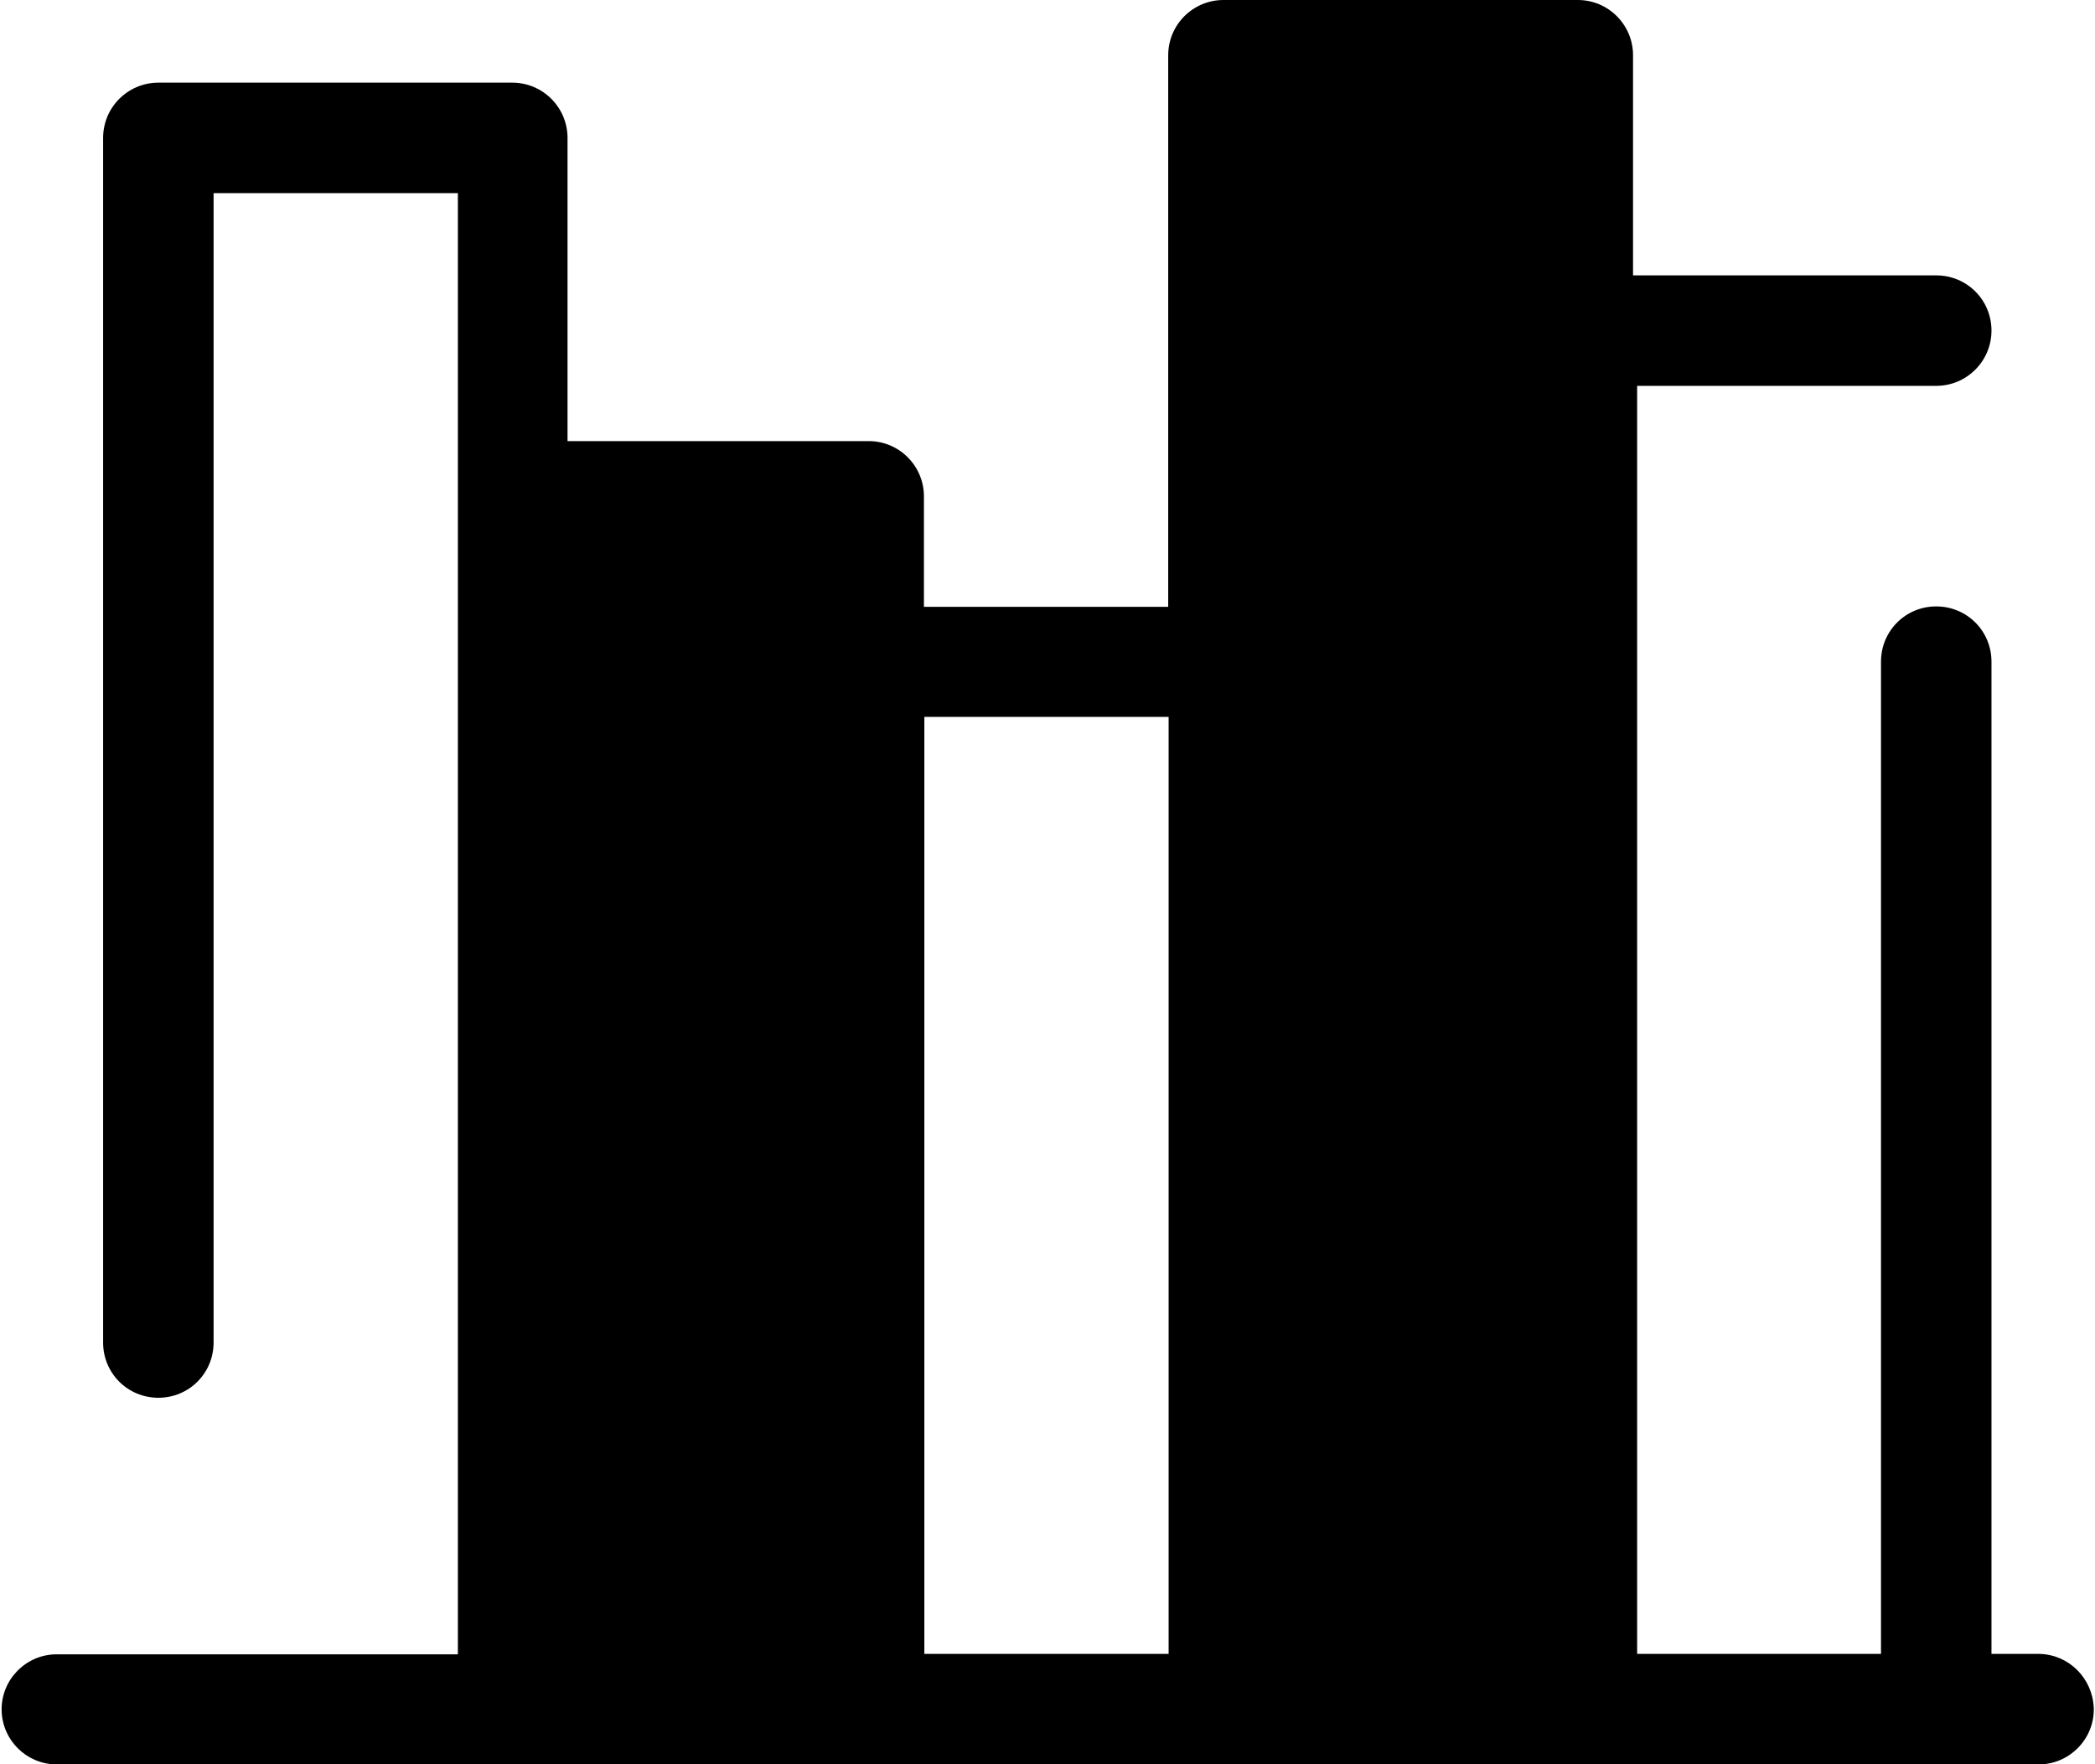
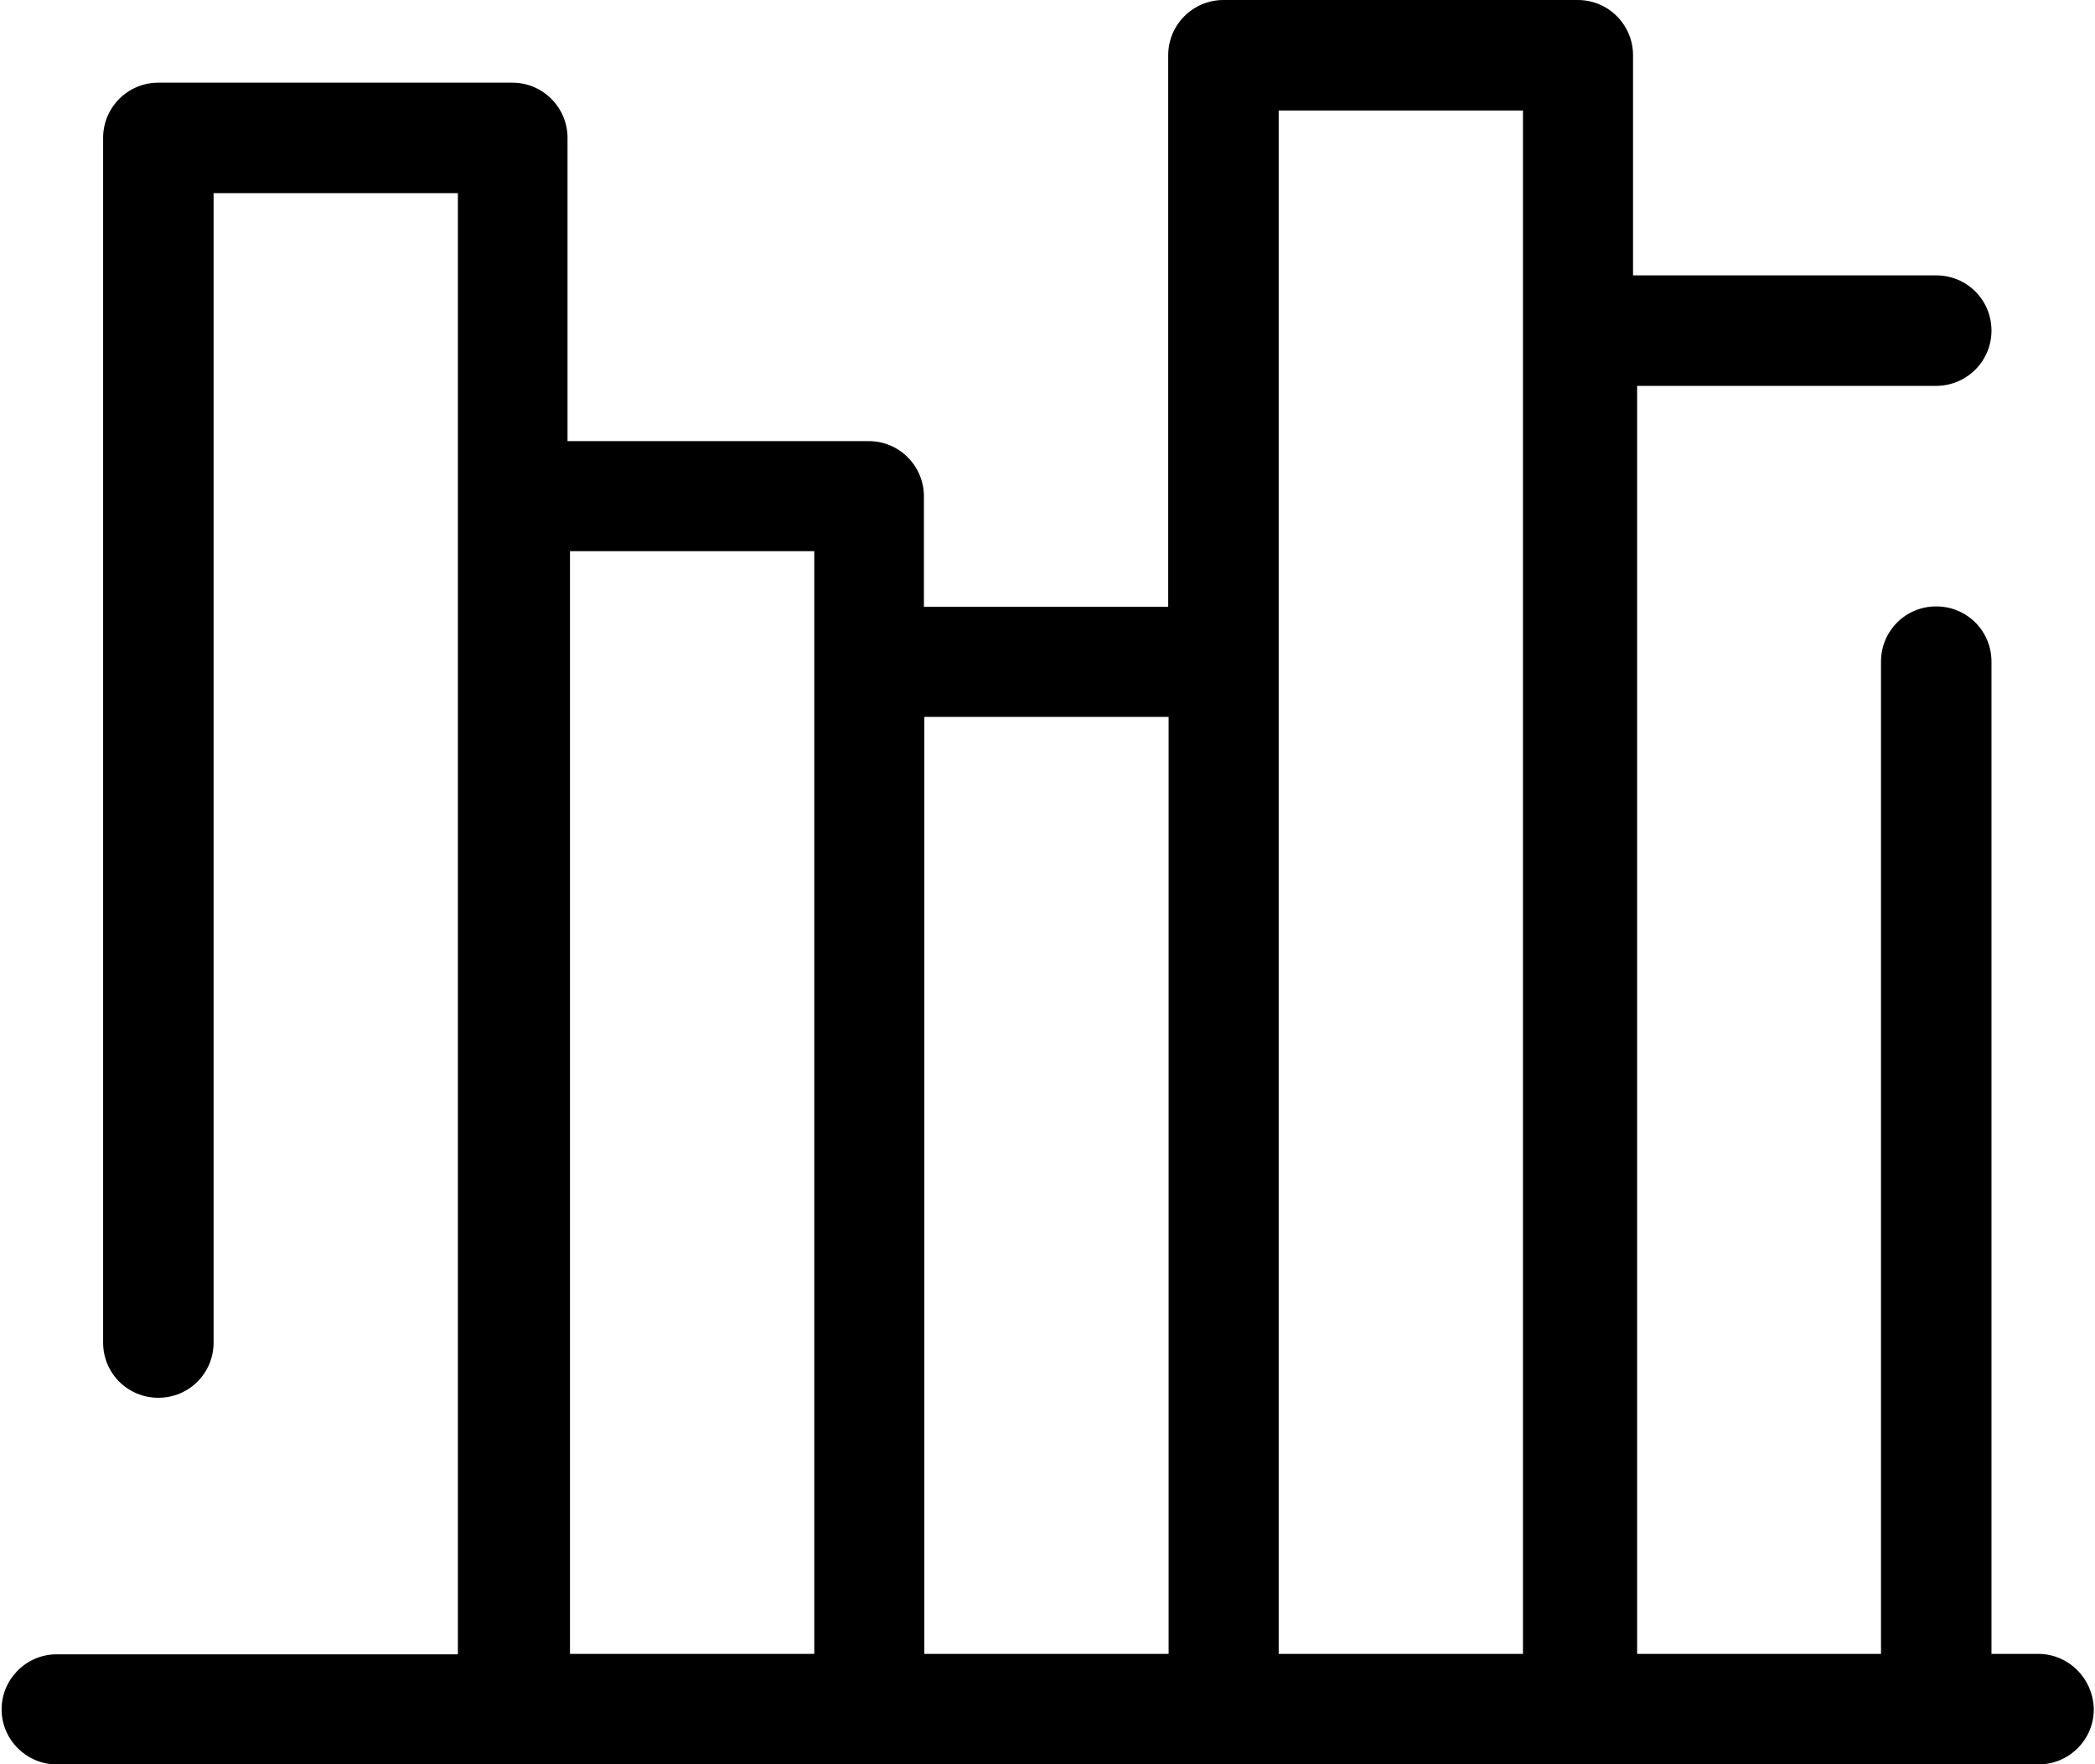
<svg xmlns="http://www.w3.org/2000/svg" viewBox="0 0 512 431.2">
-   <path class="lineal-fill" d="M125.8 121.3h86.6v296.4h-86.6zM299 13.5h86.6v404.2H299z" />
  <path class="lineal-stroke" d="M498.5 404.2h-11.8V161.7c0-7.5-6-13.5-13.5-13.5s-13.5 6-13.5 13.5v242.5h-59.6V94.3h73.1c7.4 0 13.5-6 13.5-13.5s-6-13.5-13.5-13.5h-74.1V13.5c0-7.4-6-13.5-13.5-13.5H299c-7.4 0-13.5 6-13.5 13.5v134.8h-59.7v-27c0-7.4-6-13.5-13.5-13.5h-73.6V33.7c0-7.4-6-13.5-13.5-13.5H38.7c-7.4 0-13.5 6-13.5 13.5v294.4c0 7.5 6 13.5 13.5 13.5s13.5-6 13.5-13.5V47.2h59.7v357.1H13.5c-7.4.2-13.3 6.4-13.1 13.8.2 7.2 6 12.9 13.1 13.1h485.1c7.4-.2 13.3-6.4 13.1-13.8-.3-7.2-6-13-13.2-13.2zM139.3 134.7H199v269.5h-59.7V134.7zm86.6 40.5h59.7v229h-59.7v-229zm86.6 229V27h59.7v377.2h-59.7z" />
</svg>